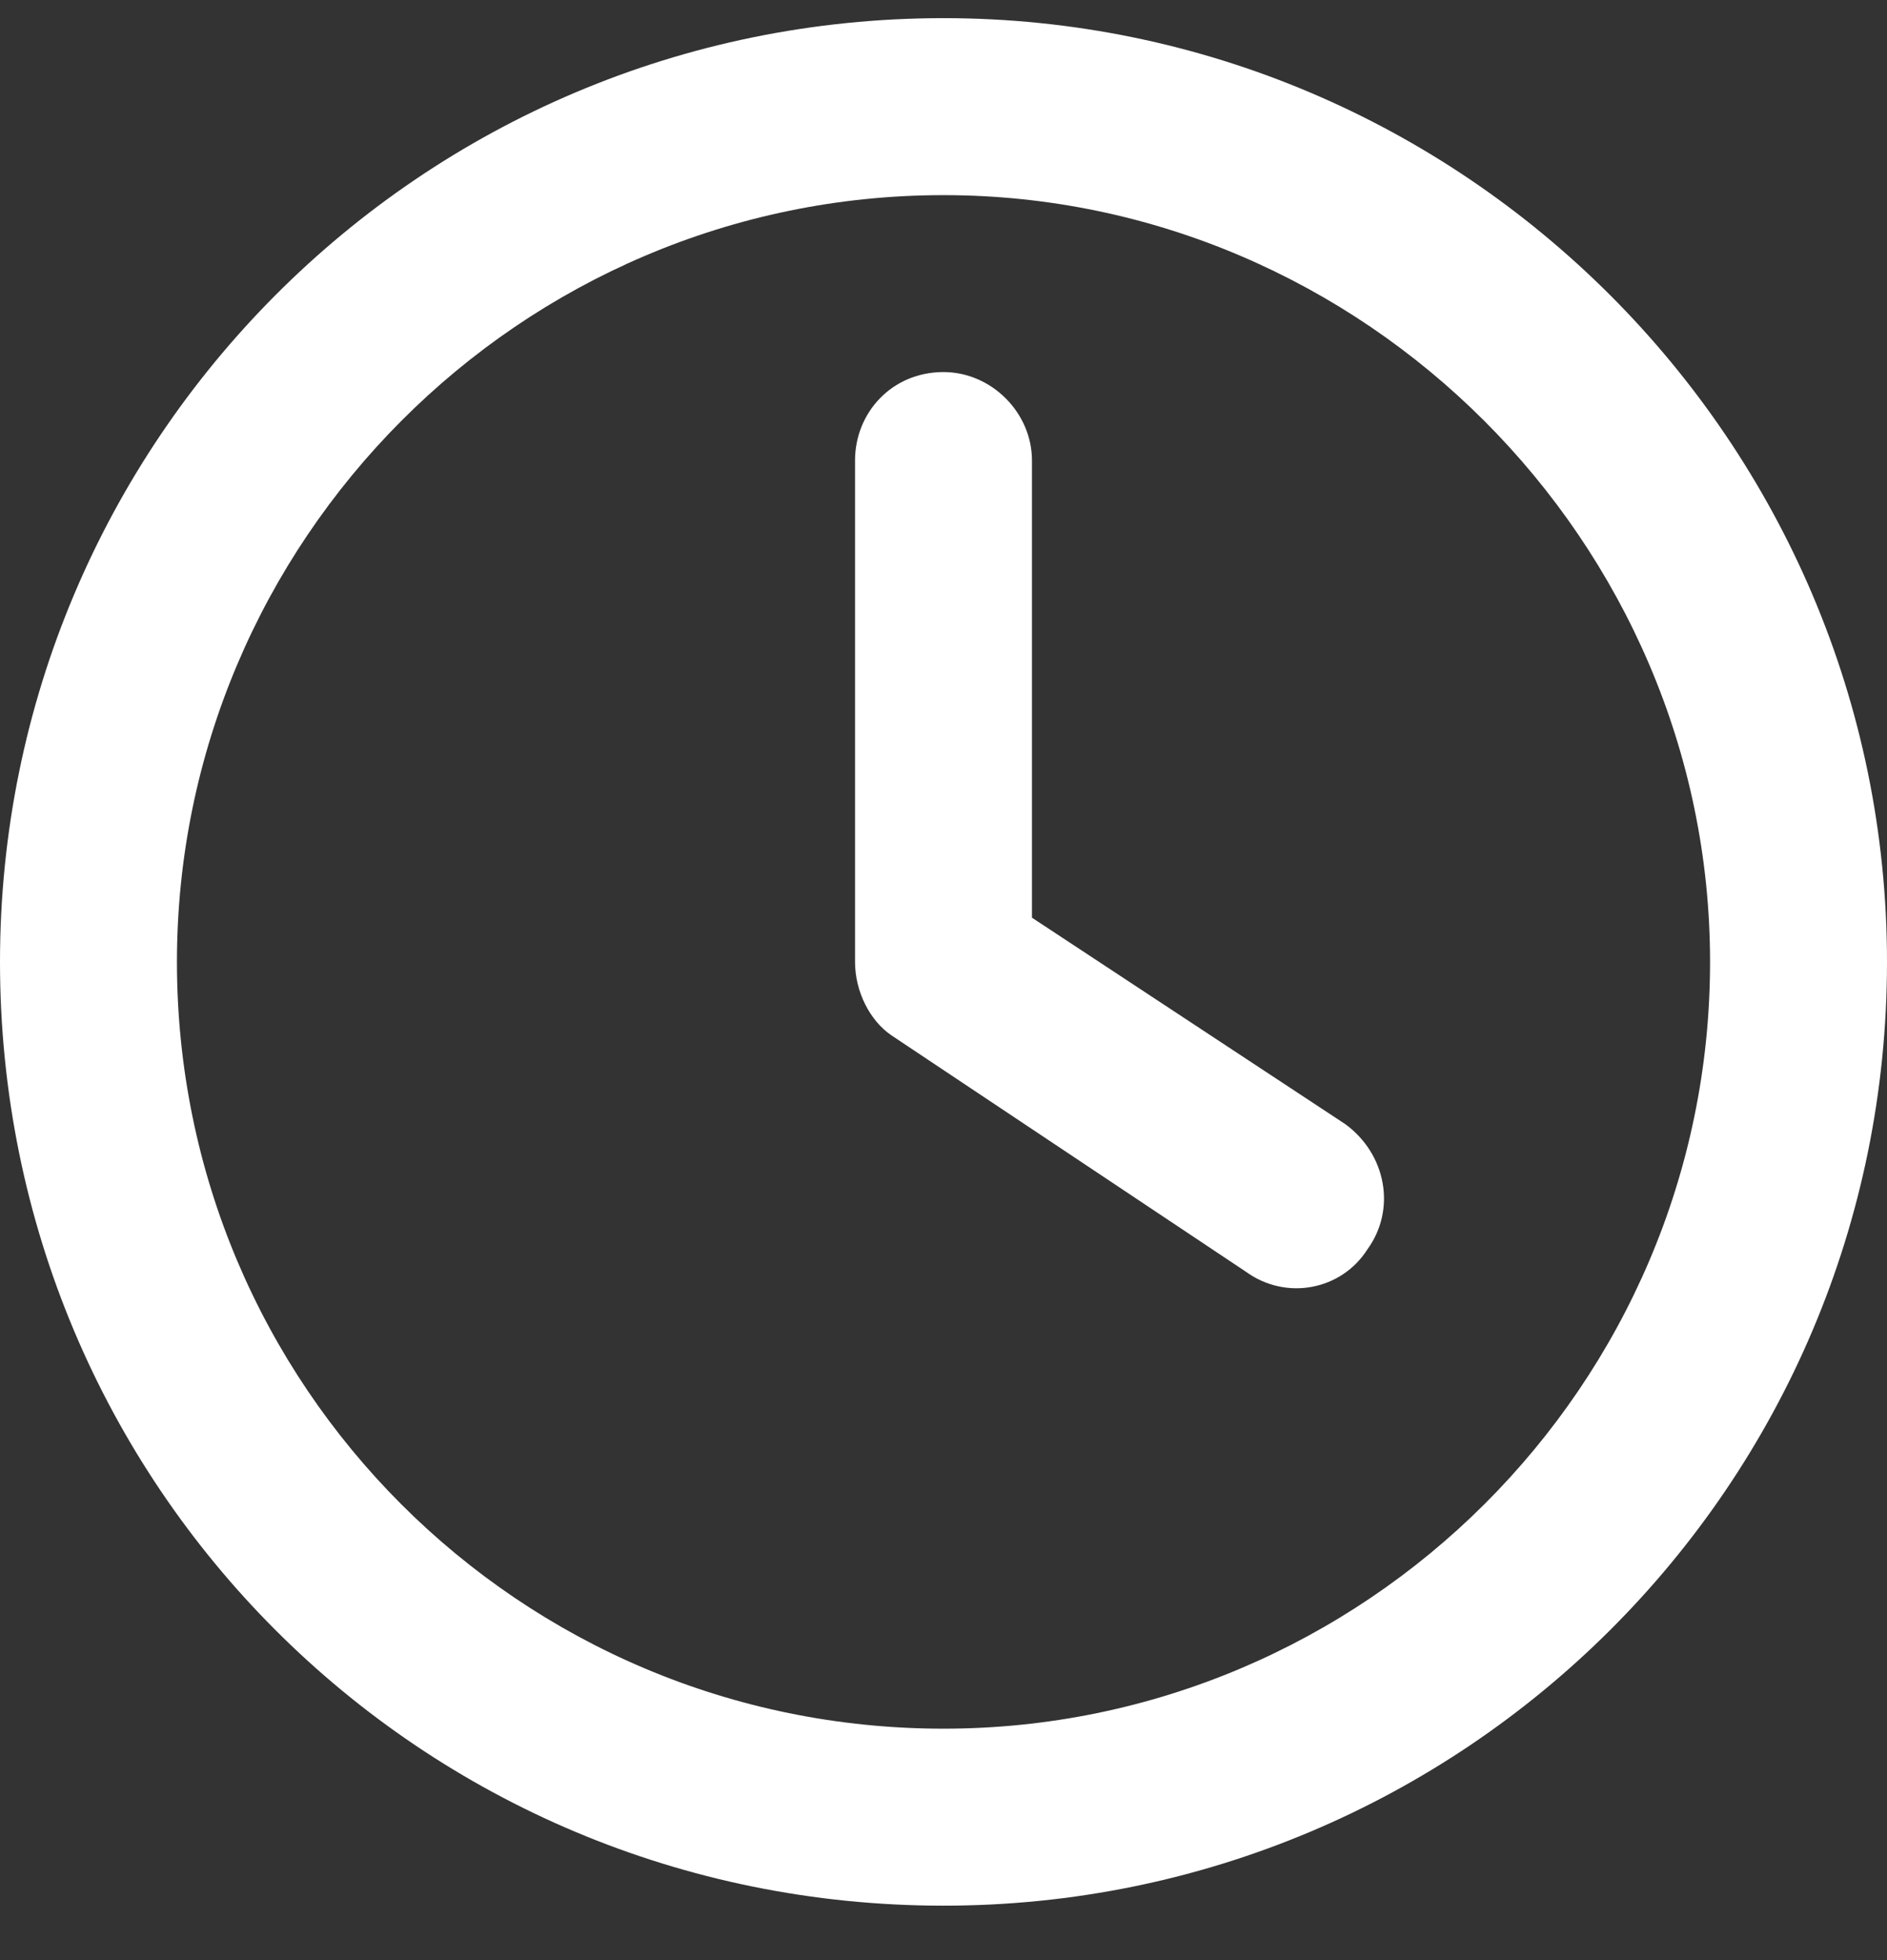
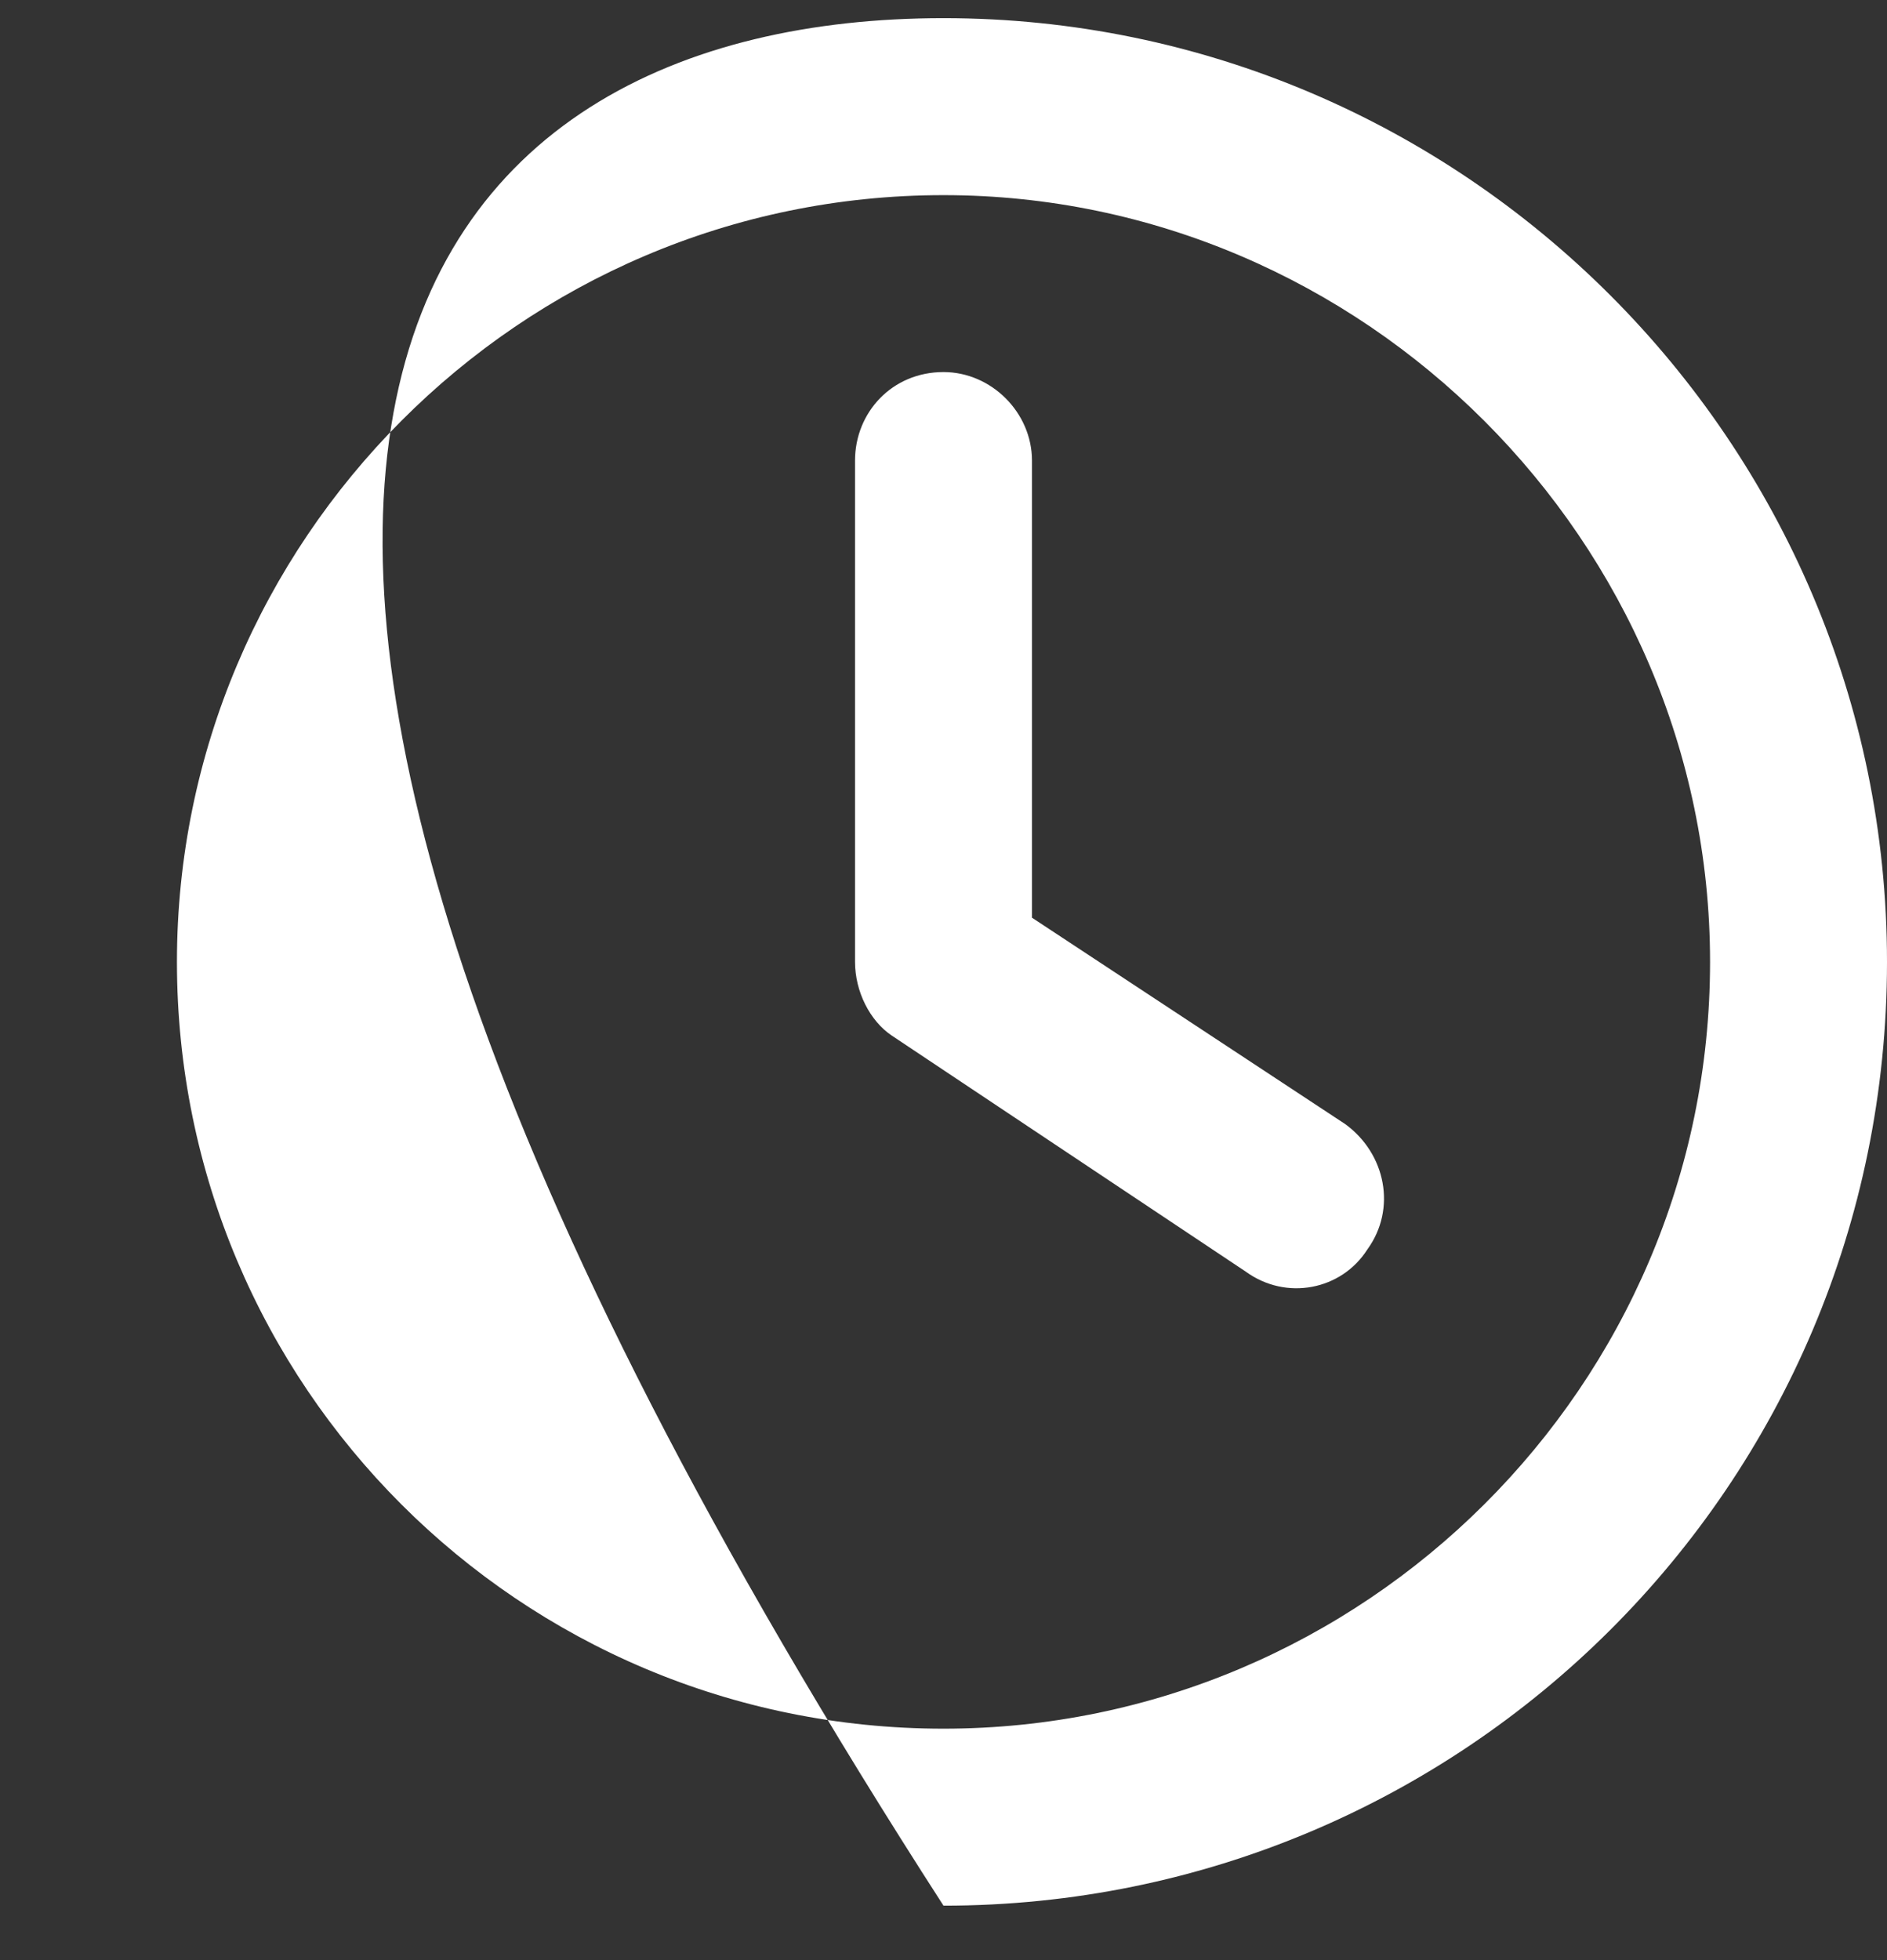
<svg xmlns="http://www.w3.org/2000/svg" width="26" height="27" viewBox="0 0 26 27" fill="none">
  <rect x="0" y="0" width="26" height="27" fill="#333333" stroke="none" />
-   <path d="M11.781 6.344C11.781 5.684 12.289 5.125 13 5.125C13.66 5.125 14.219 5.684 14.219 6.344V12.641L18.535 15.484C19.094 15.891 19.246 16.652 18.84 17.211C18.484 17.77 17.723 17.922 17.164 17.516L12.289 14.266C11.984 14.062 11.781 13.656 11.781 13.25V6.344ZM13 0.25C20.16 0.25 26 6.09 26 13.25C26 20.461 20.16 26.25 13 26.25C5.789 26.25 0 20.461 0 13.25C0 6.09 5.789 0.25 13 0.25ZM2.438 13.25C2.438 19.09 7.16 23.812 13 23.812C18.789 23.812 23.562 19.09 23.562 13.25C23.562 7.461 18.789 2.688 13 2.688C7.16 2.688 2.438 7.461 2.438 13.25Z" fill="white" />
+   <path d="M11.781 6.344C11.781 5.684 12.289 5.125 13 5.125C13.66 5.125 14.219 5.684 14.219 6.344V12.641L18.535 15.484C19.094 15.891 19.246 16.652 18.84 17.211C18.484 17.77 17.723 17.922 17.164 17.516L12.289 14.266C11.984 14.062 11.781 13.656 11.781 13.25V6.344ZM13 0.25C20.16 0.25 26 6.09 26 13.25C26 20.461 20.16 26.25 13 26.25C0 6.09 5.789 0.25 13 0.25ZM2.438 13.25C2.438 19.09 7.16 23.812 13 23.812C18.789 23.812 23.562 19.09 23.562 13.25C23.562 7.461 18.789 2.688 13 2.688C7.16 2.688 2.438 7.461 2.438 13.25Z" fill="white" />
</svg>